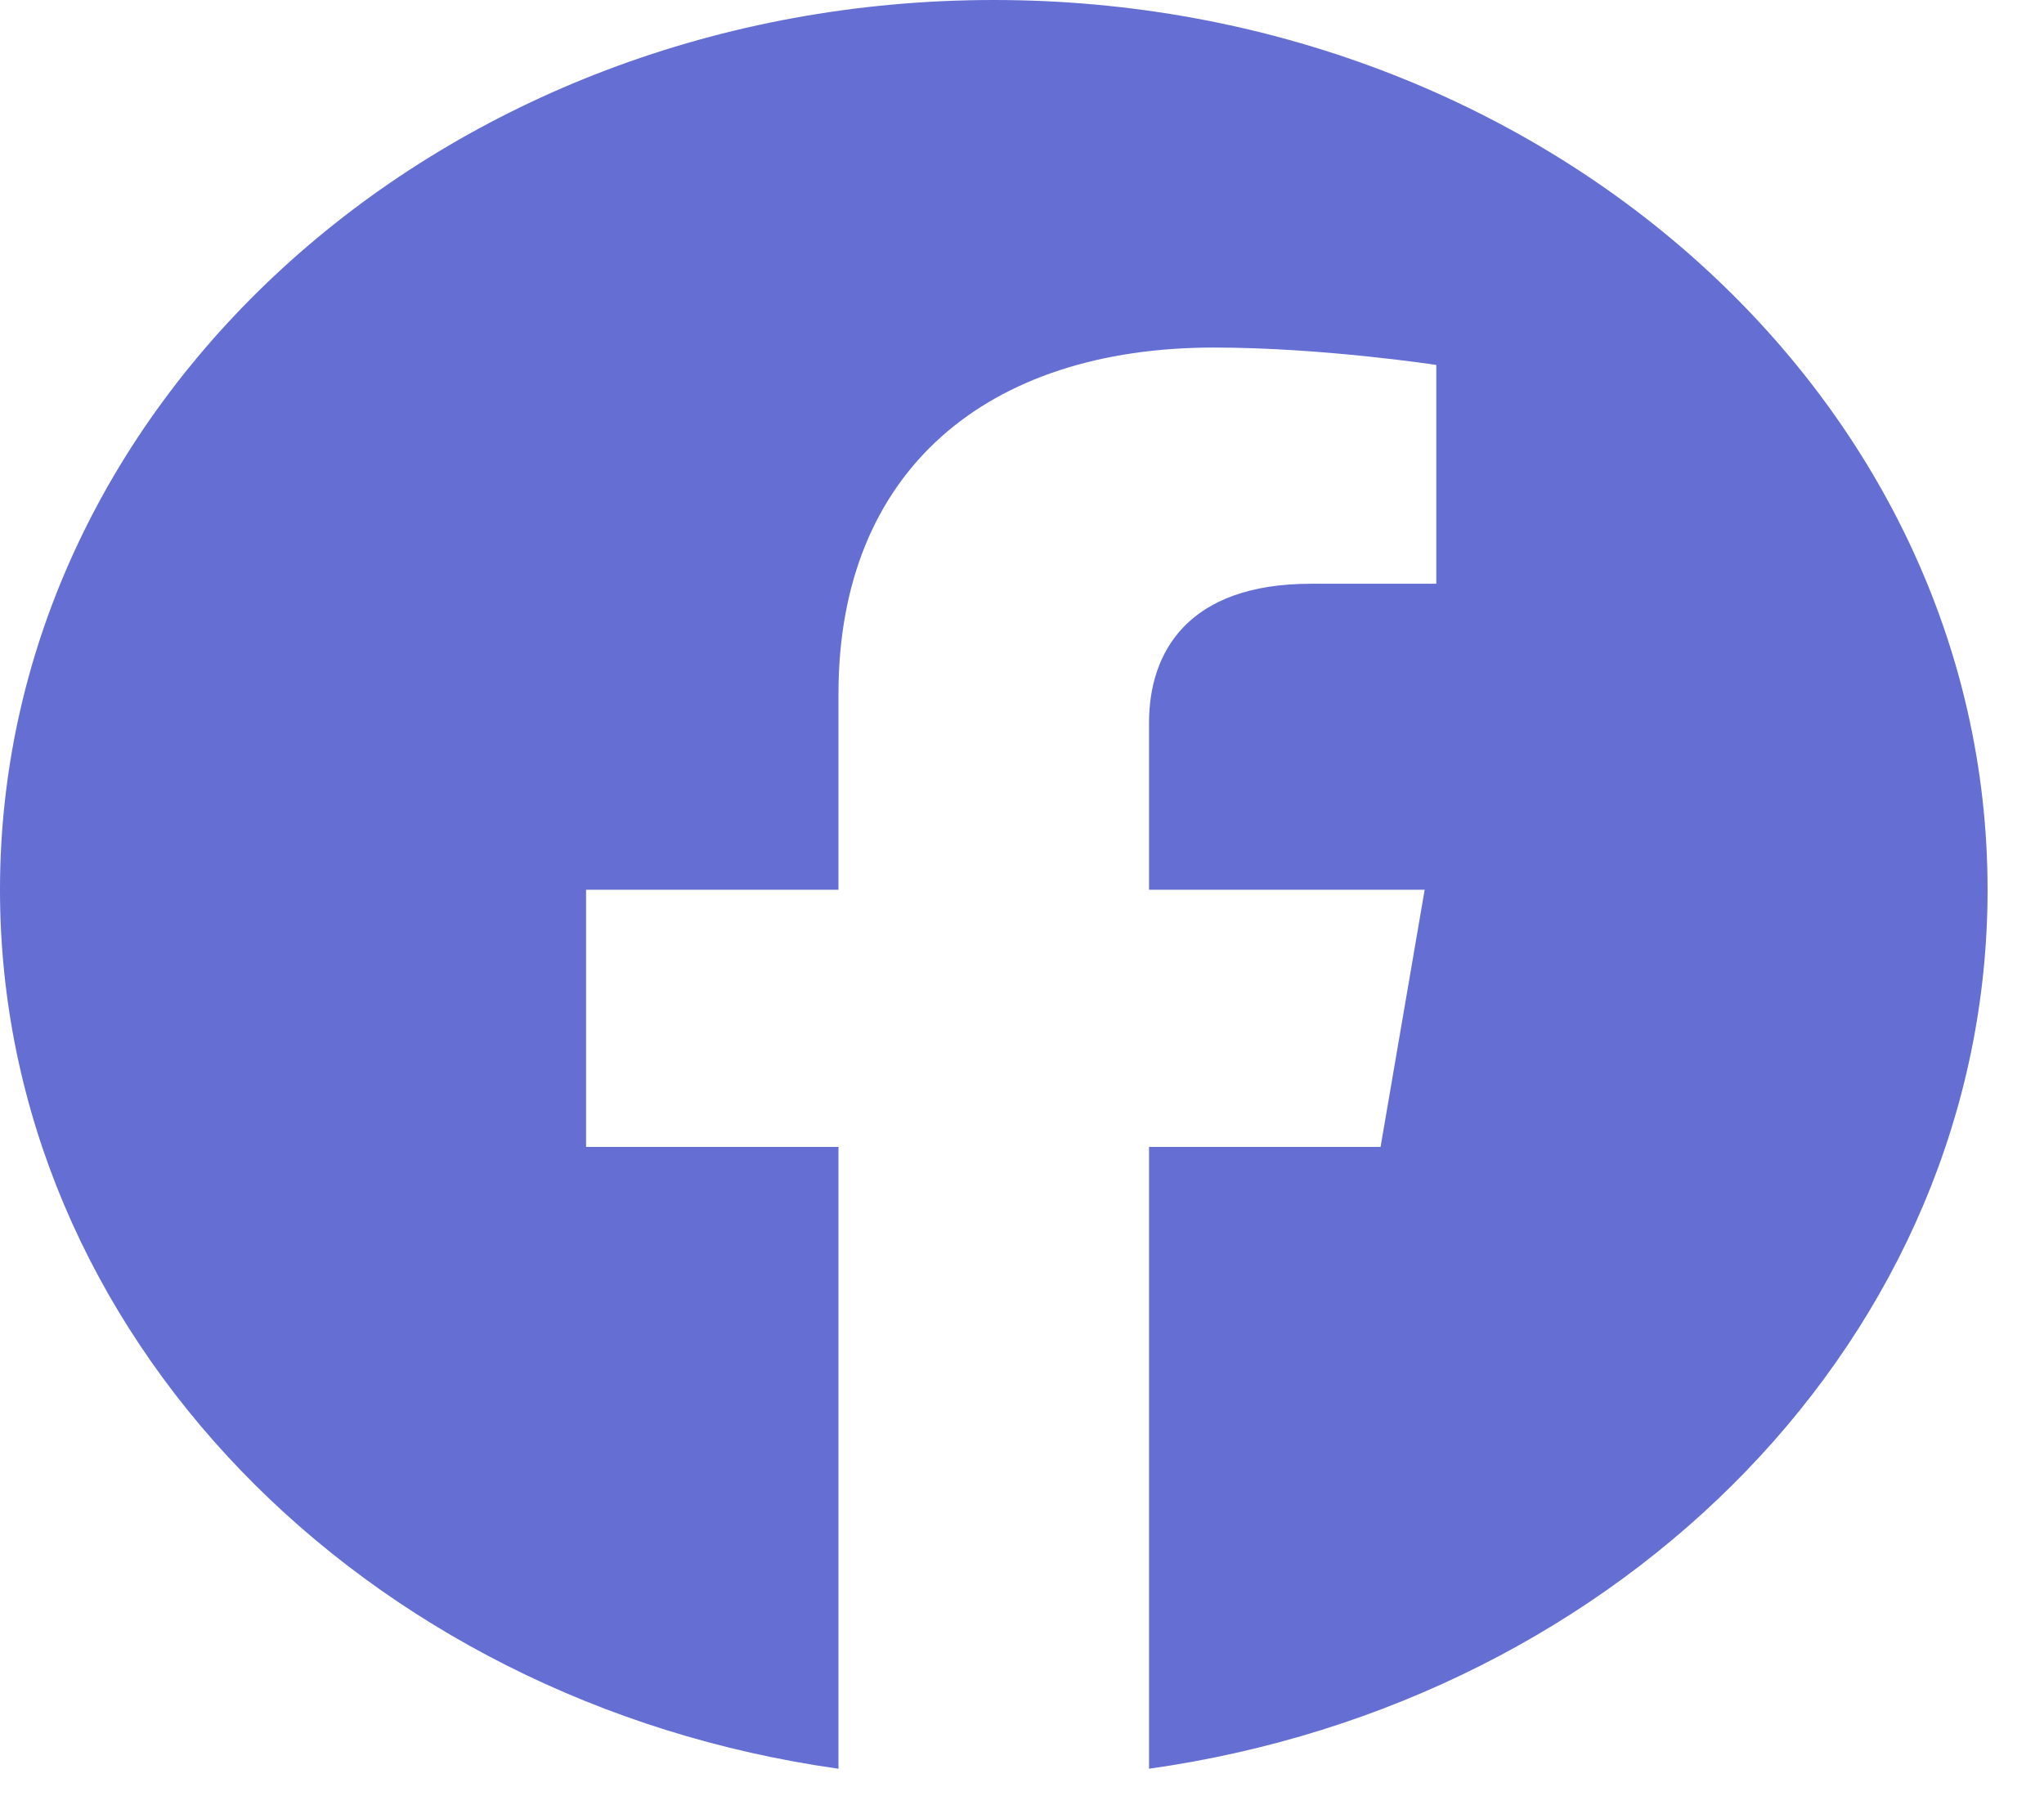
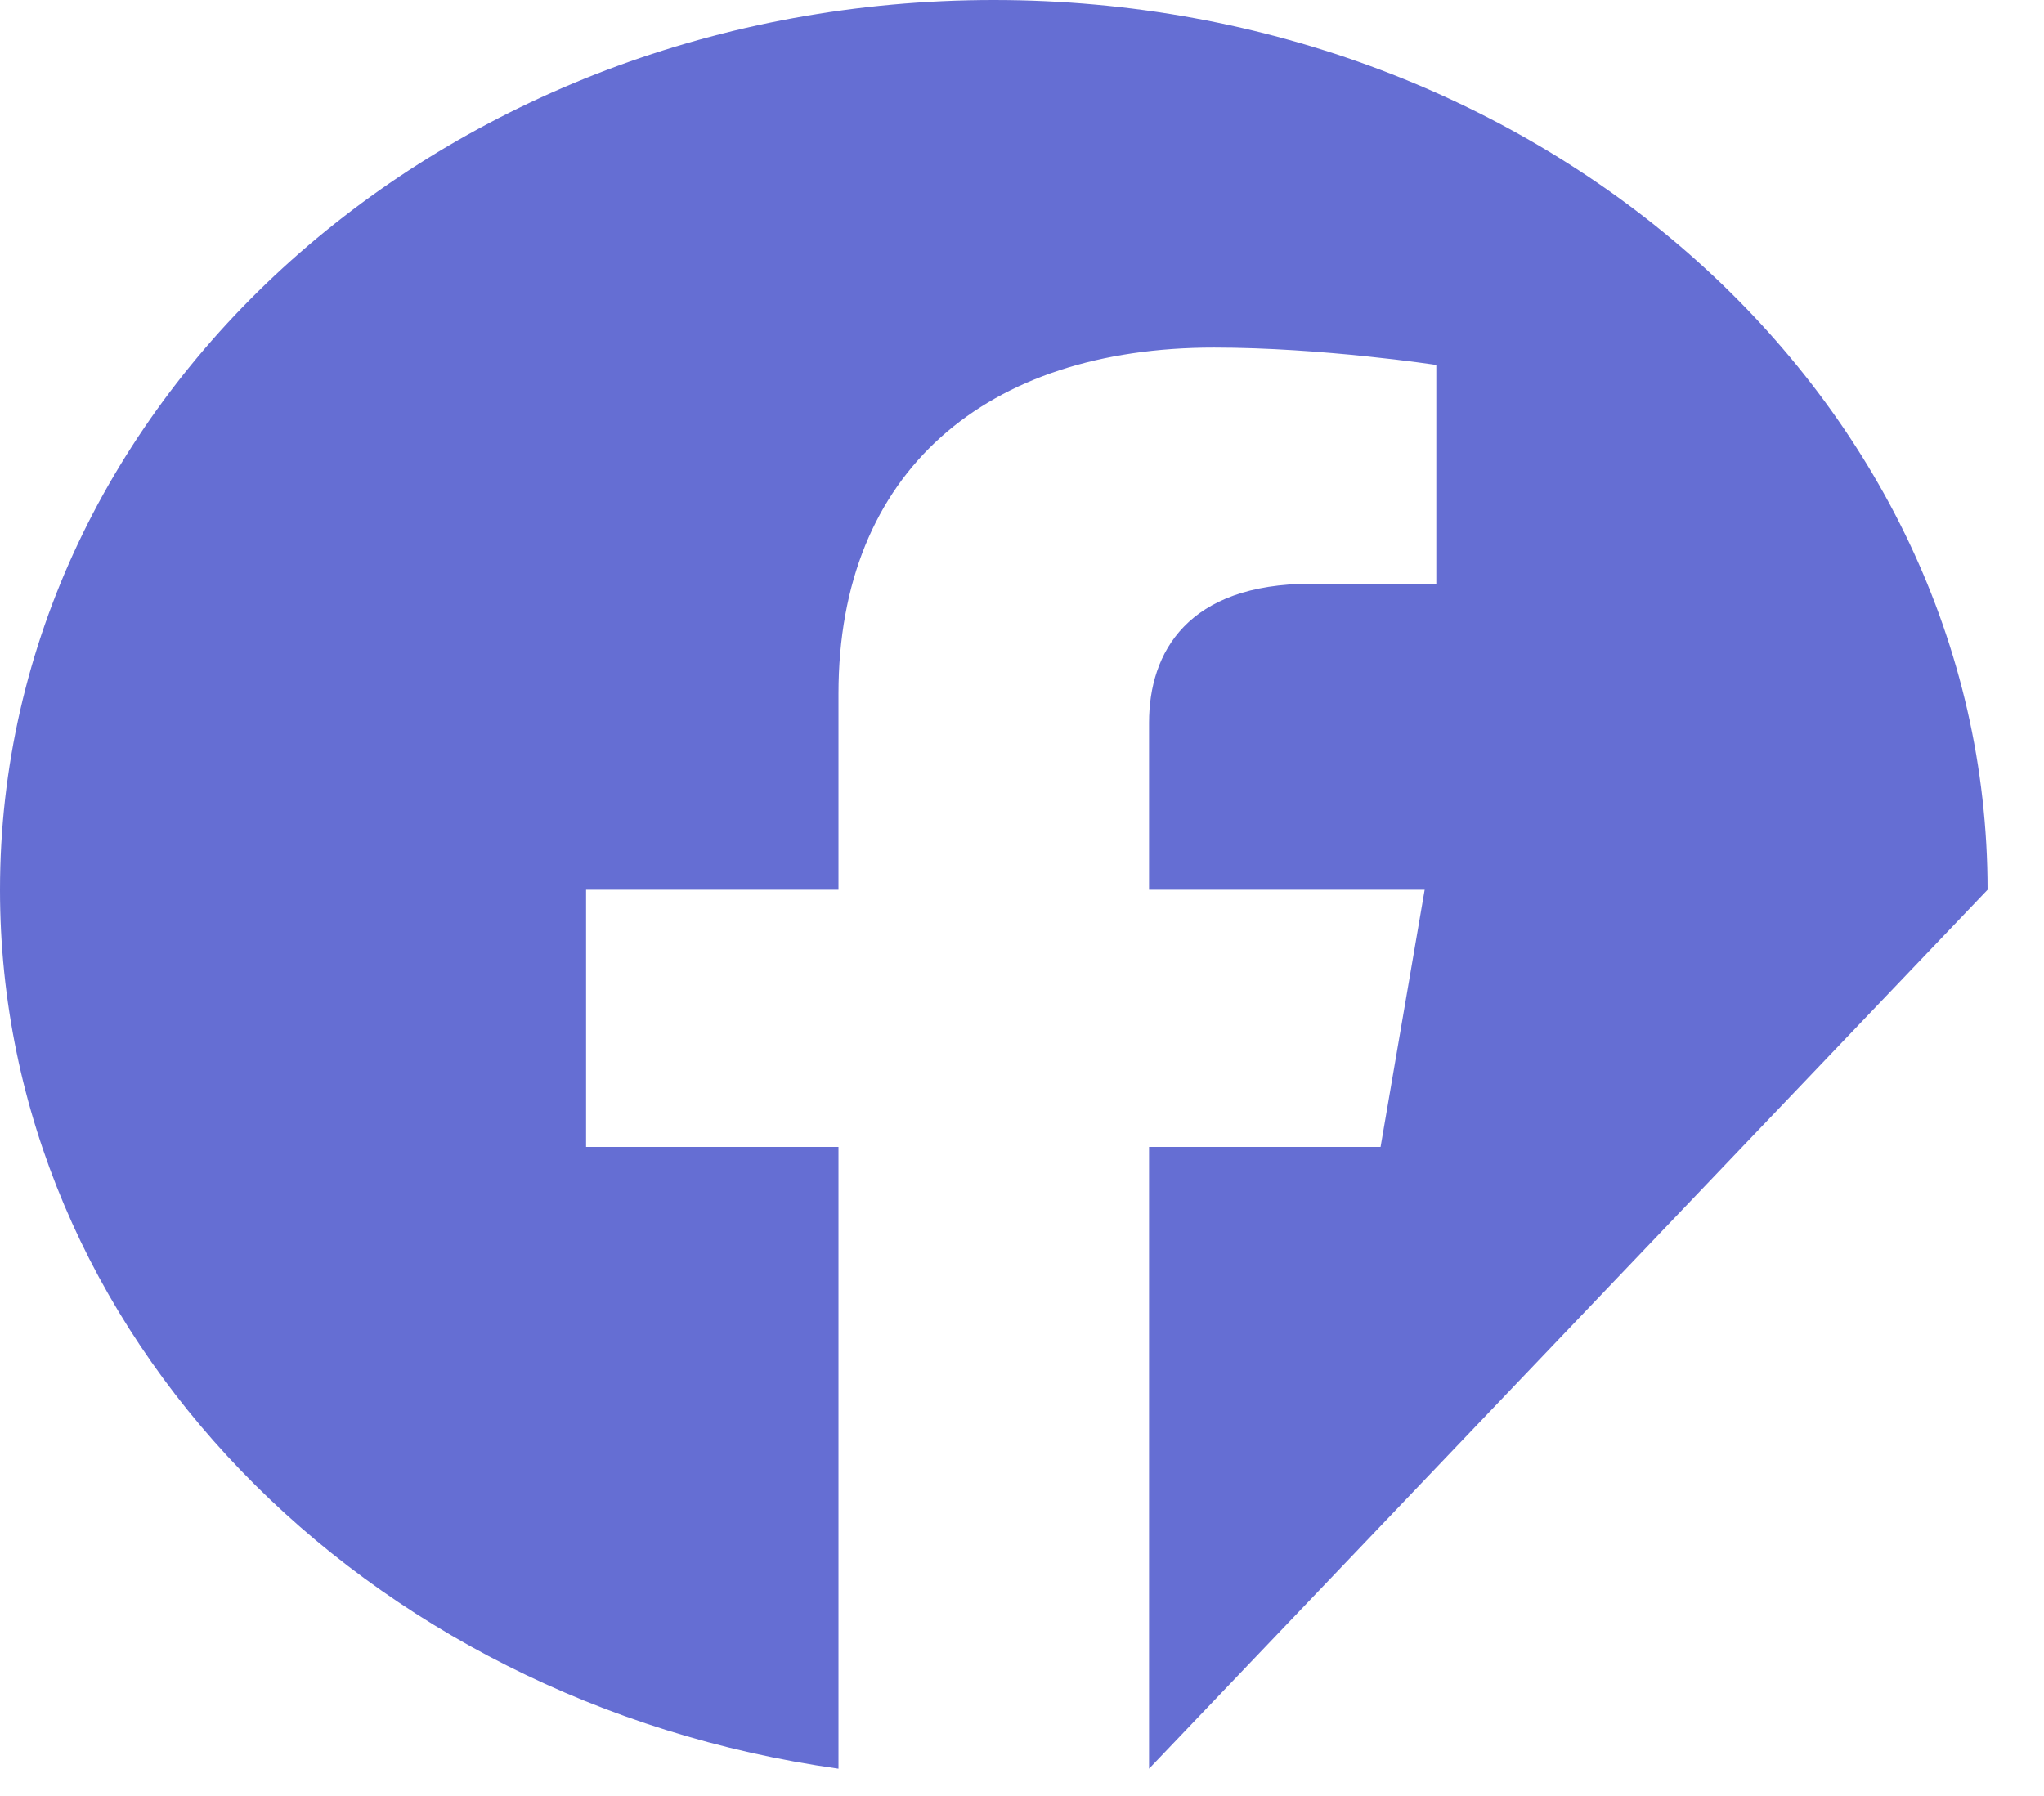
<svg xmlns="http://www.w3.org/2000/svg" width="33" height="29" viewBox="0 0 33 29" fill="none">
-   <path d="M32.089 14.367C32.089 6.43 24.908 0 16.044 0C7.181 0 0 6.43 0 14.367C0 21.537 5.867 27.481 13.537 28.56V18.52H9.462V14.367H13.537V11.201C13.537 7.601 15.931 5.612 19.597 5.612C21.353 5.612 23.189 5.893 23.189 5.893V9.426H21.166C19.173 9.426 18.551 10.534 18.551 11.67V14.367H23.001L22.289 18.52H18.551V28.56C26.221 27.481 32.089 21.537 32.089 14.367Z" fill="#656ED3" />
+   <path d="M32.089 14.367C32.089 6.43 24.908 0 16.044 0C7.181 0 0 6.43 0 14.367C0 21.537 5.867 27.481 13.537 28.56V18.52H9.462V14.367H13.537V11.201C13.537 7.601 15.931 5.612 19.597 5.612C21.353 5.612 23.189 5.893 23.189 5.893V9.426H21.166C19.173 9.426 18.551 10.534 18.551 11.67V14.367H23.001L22.289 18.52H18.551V28.56Z" fill="#656ED3" />
</svg>